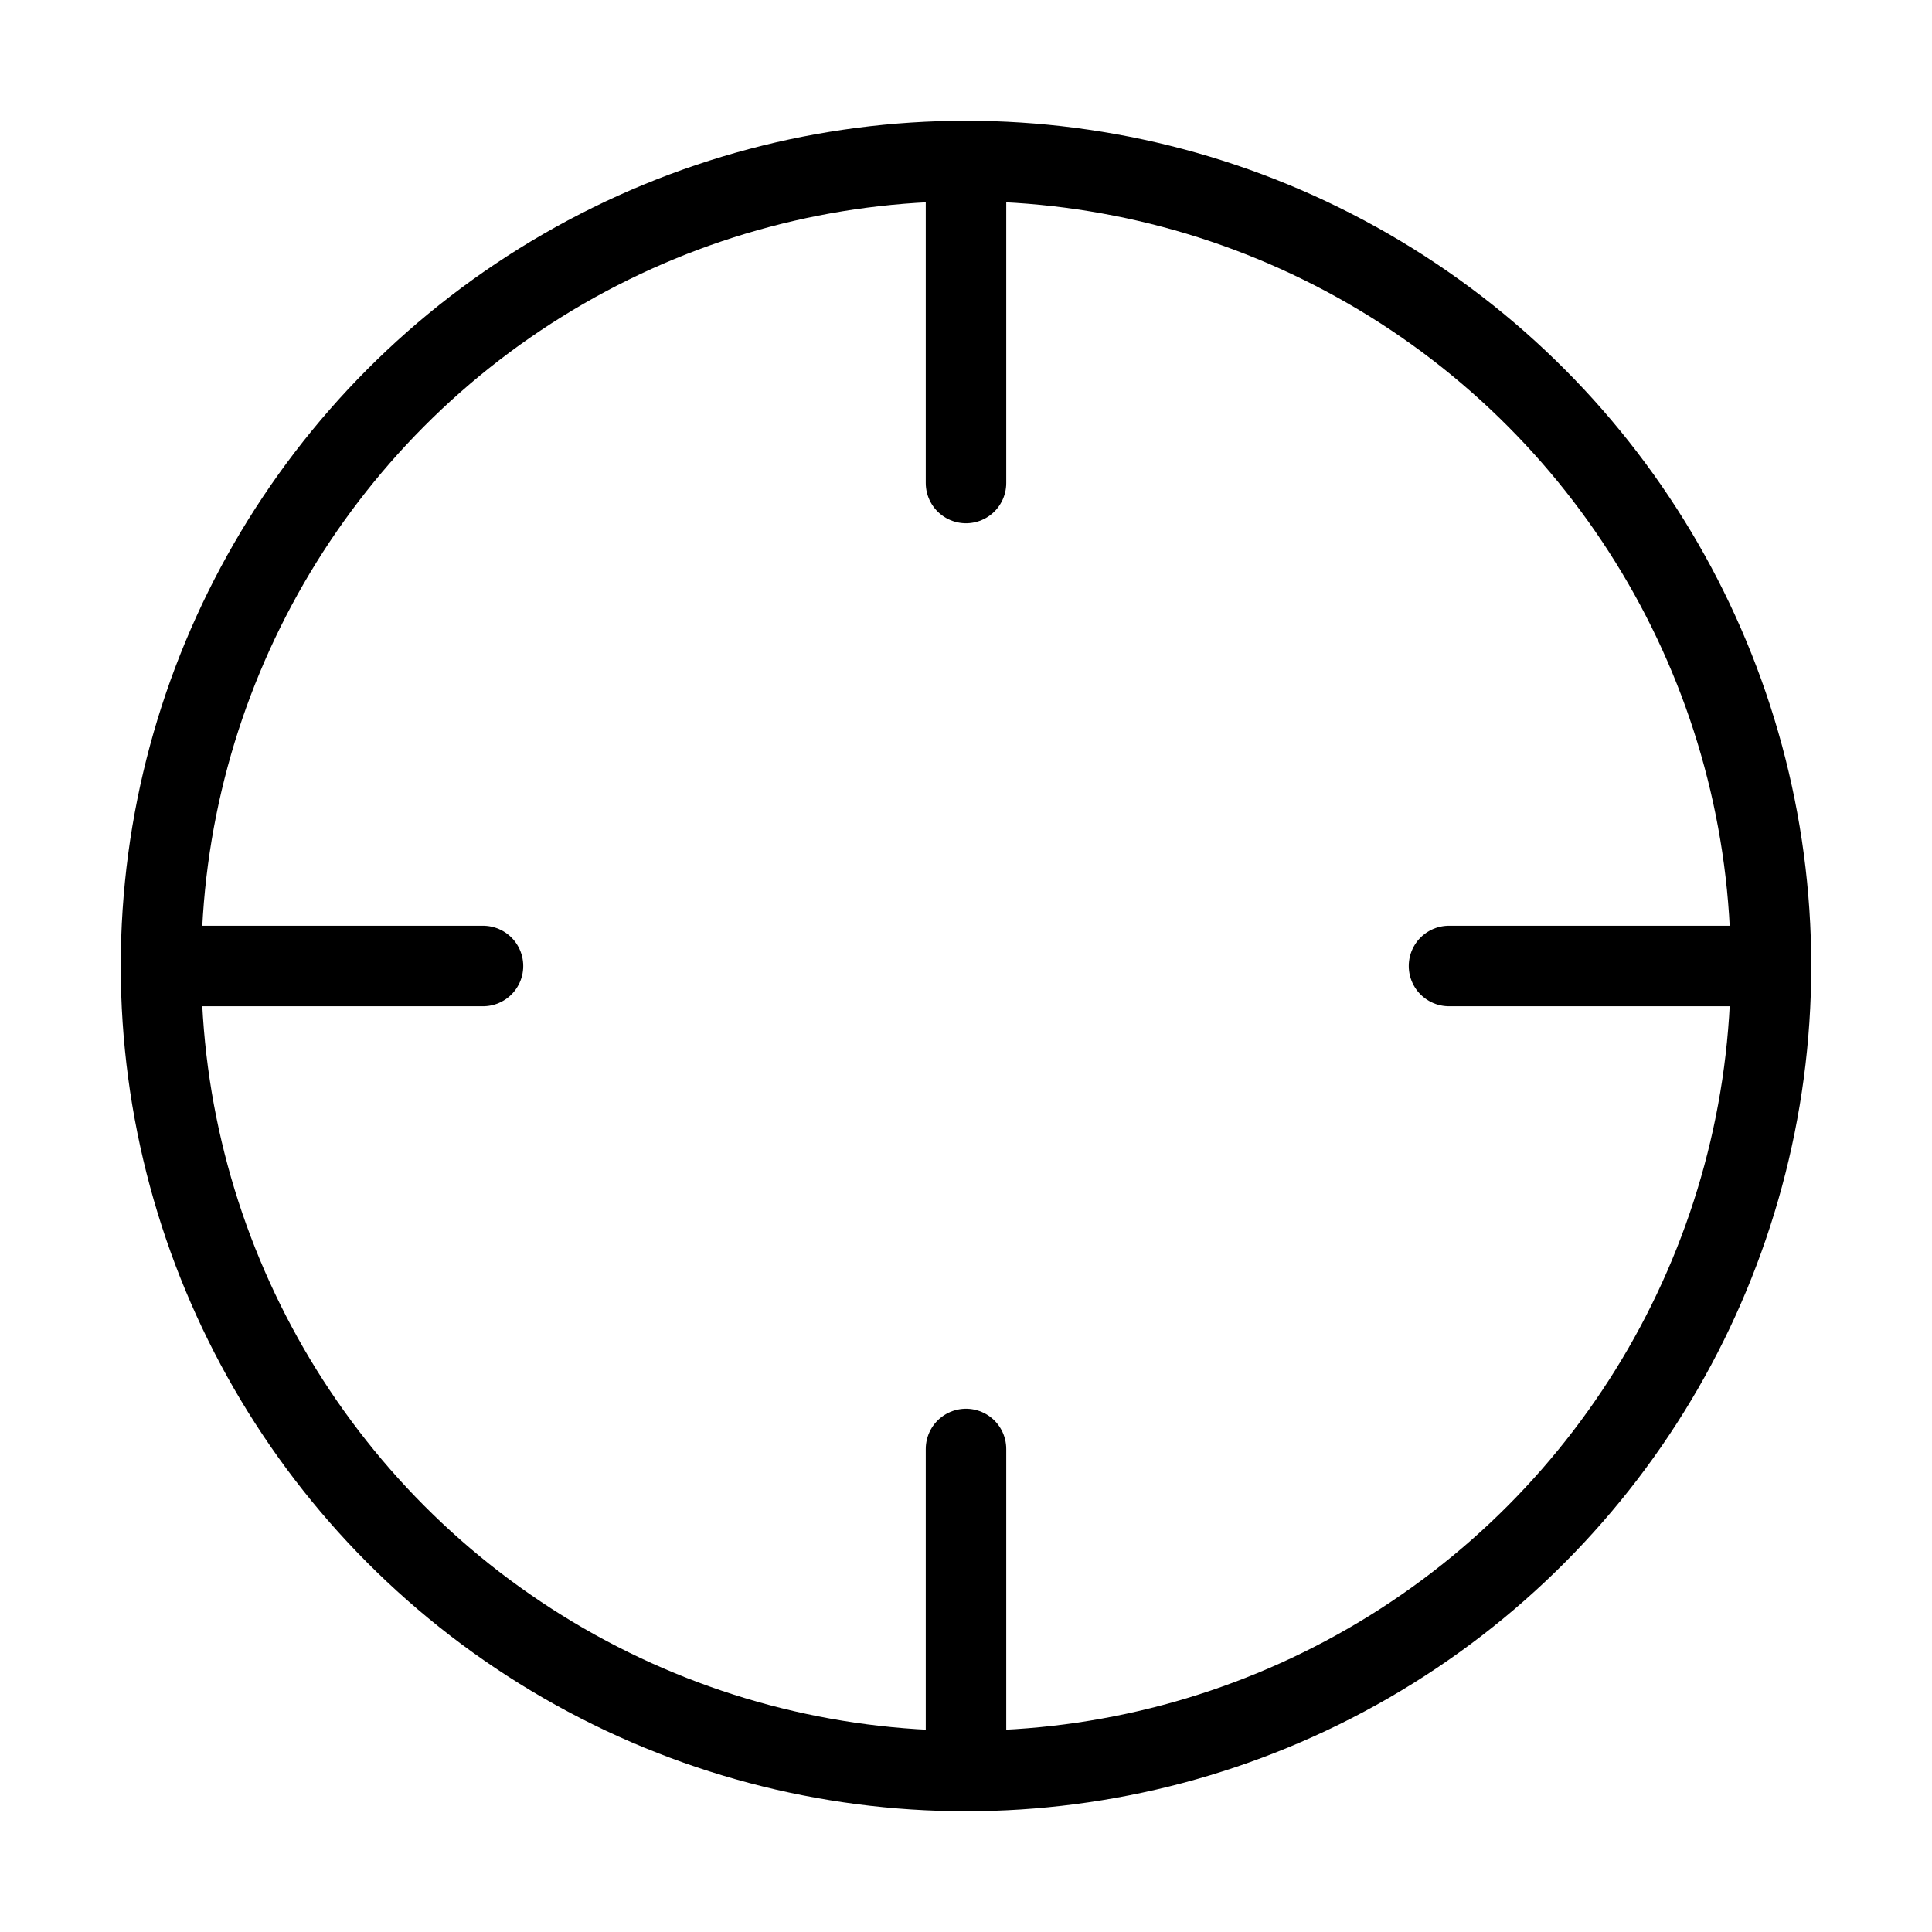
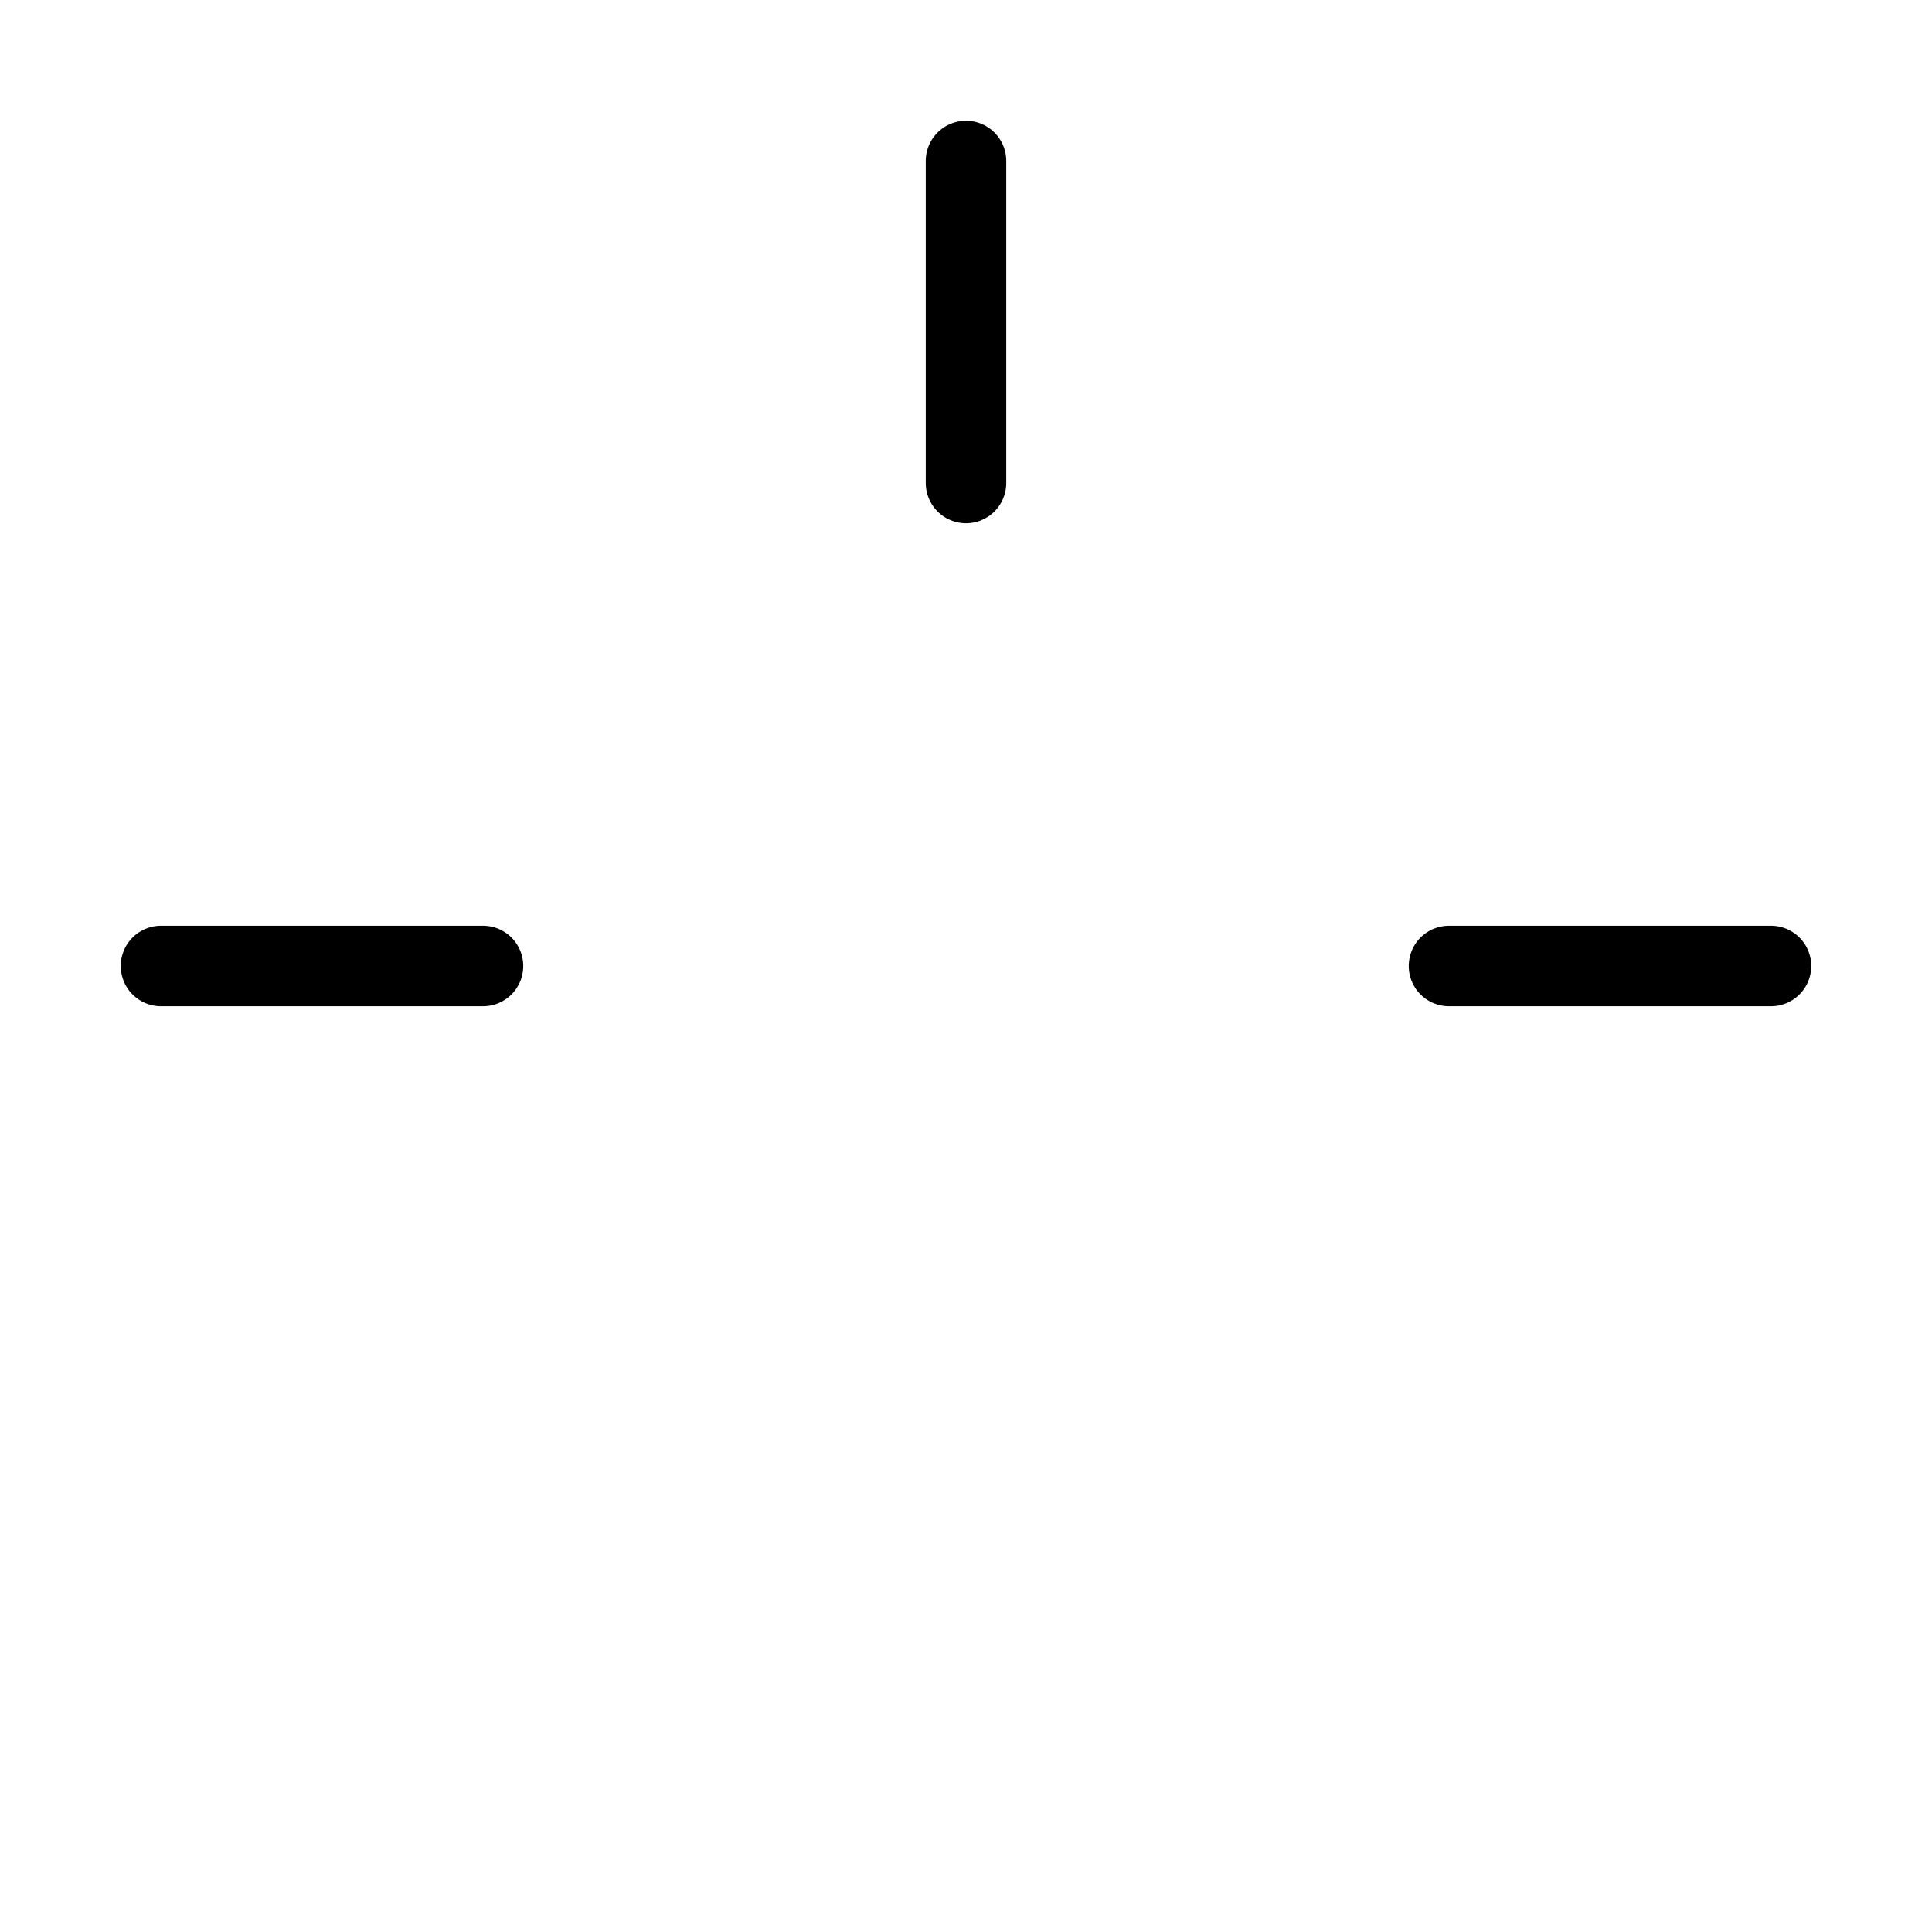
<svg xmlns="http://www.w3.org/2000/svg" width="800px" height="800px" viewBox="0 0 24 24" fill="none" stroke="#000000" stroke-width="1" stroke-linecap="round" stroke-linejoin="miter">
-   <circle cx="12" cy="12" r="10" />
-   <line x1="12" y1="18" x2="12" y2="22" />
  <line x1="12" y1="2" x2="12" y2="6" />
  <line x1="18" y1="12" x2="22" y2="12" />
  <line x1="2" y1="12" x2="6" y2="12" />
</svg>